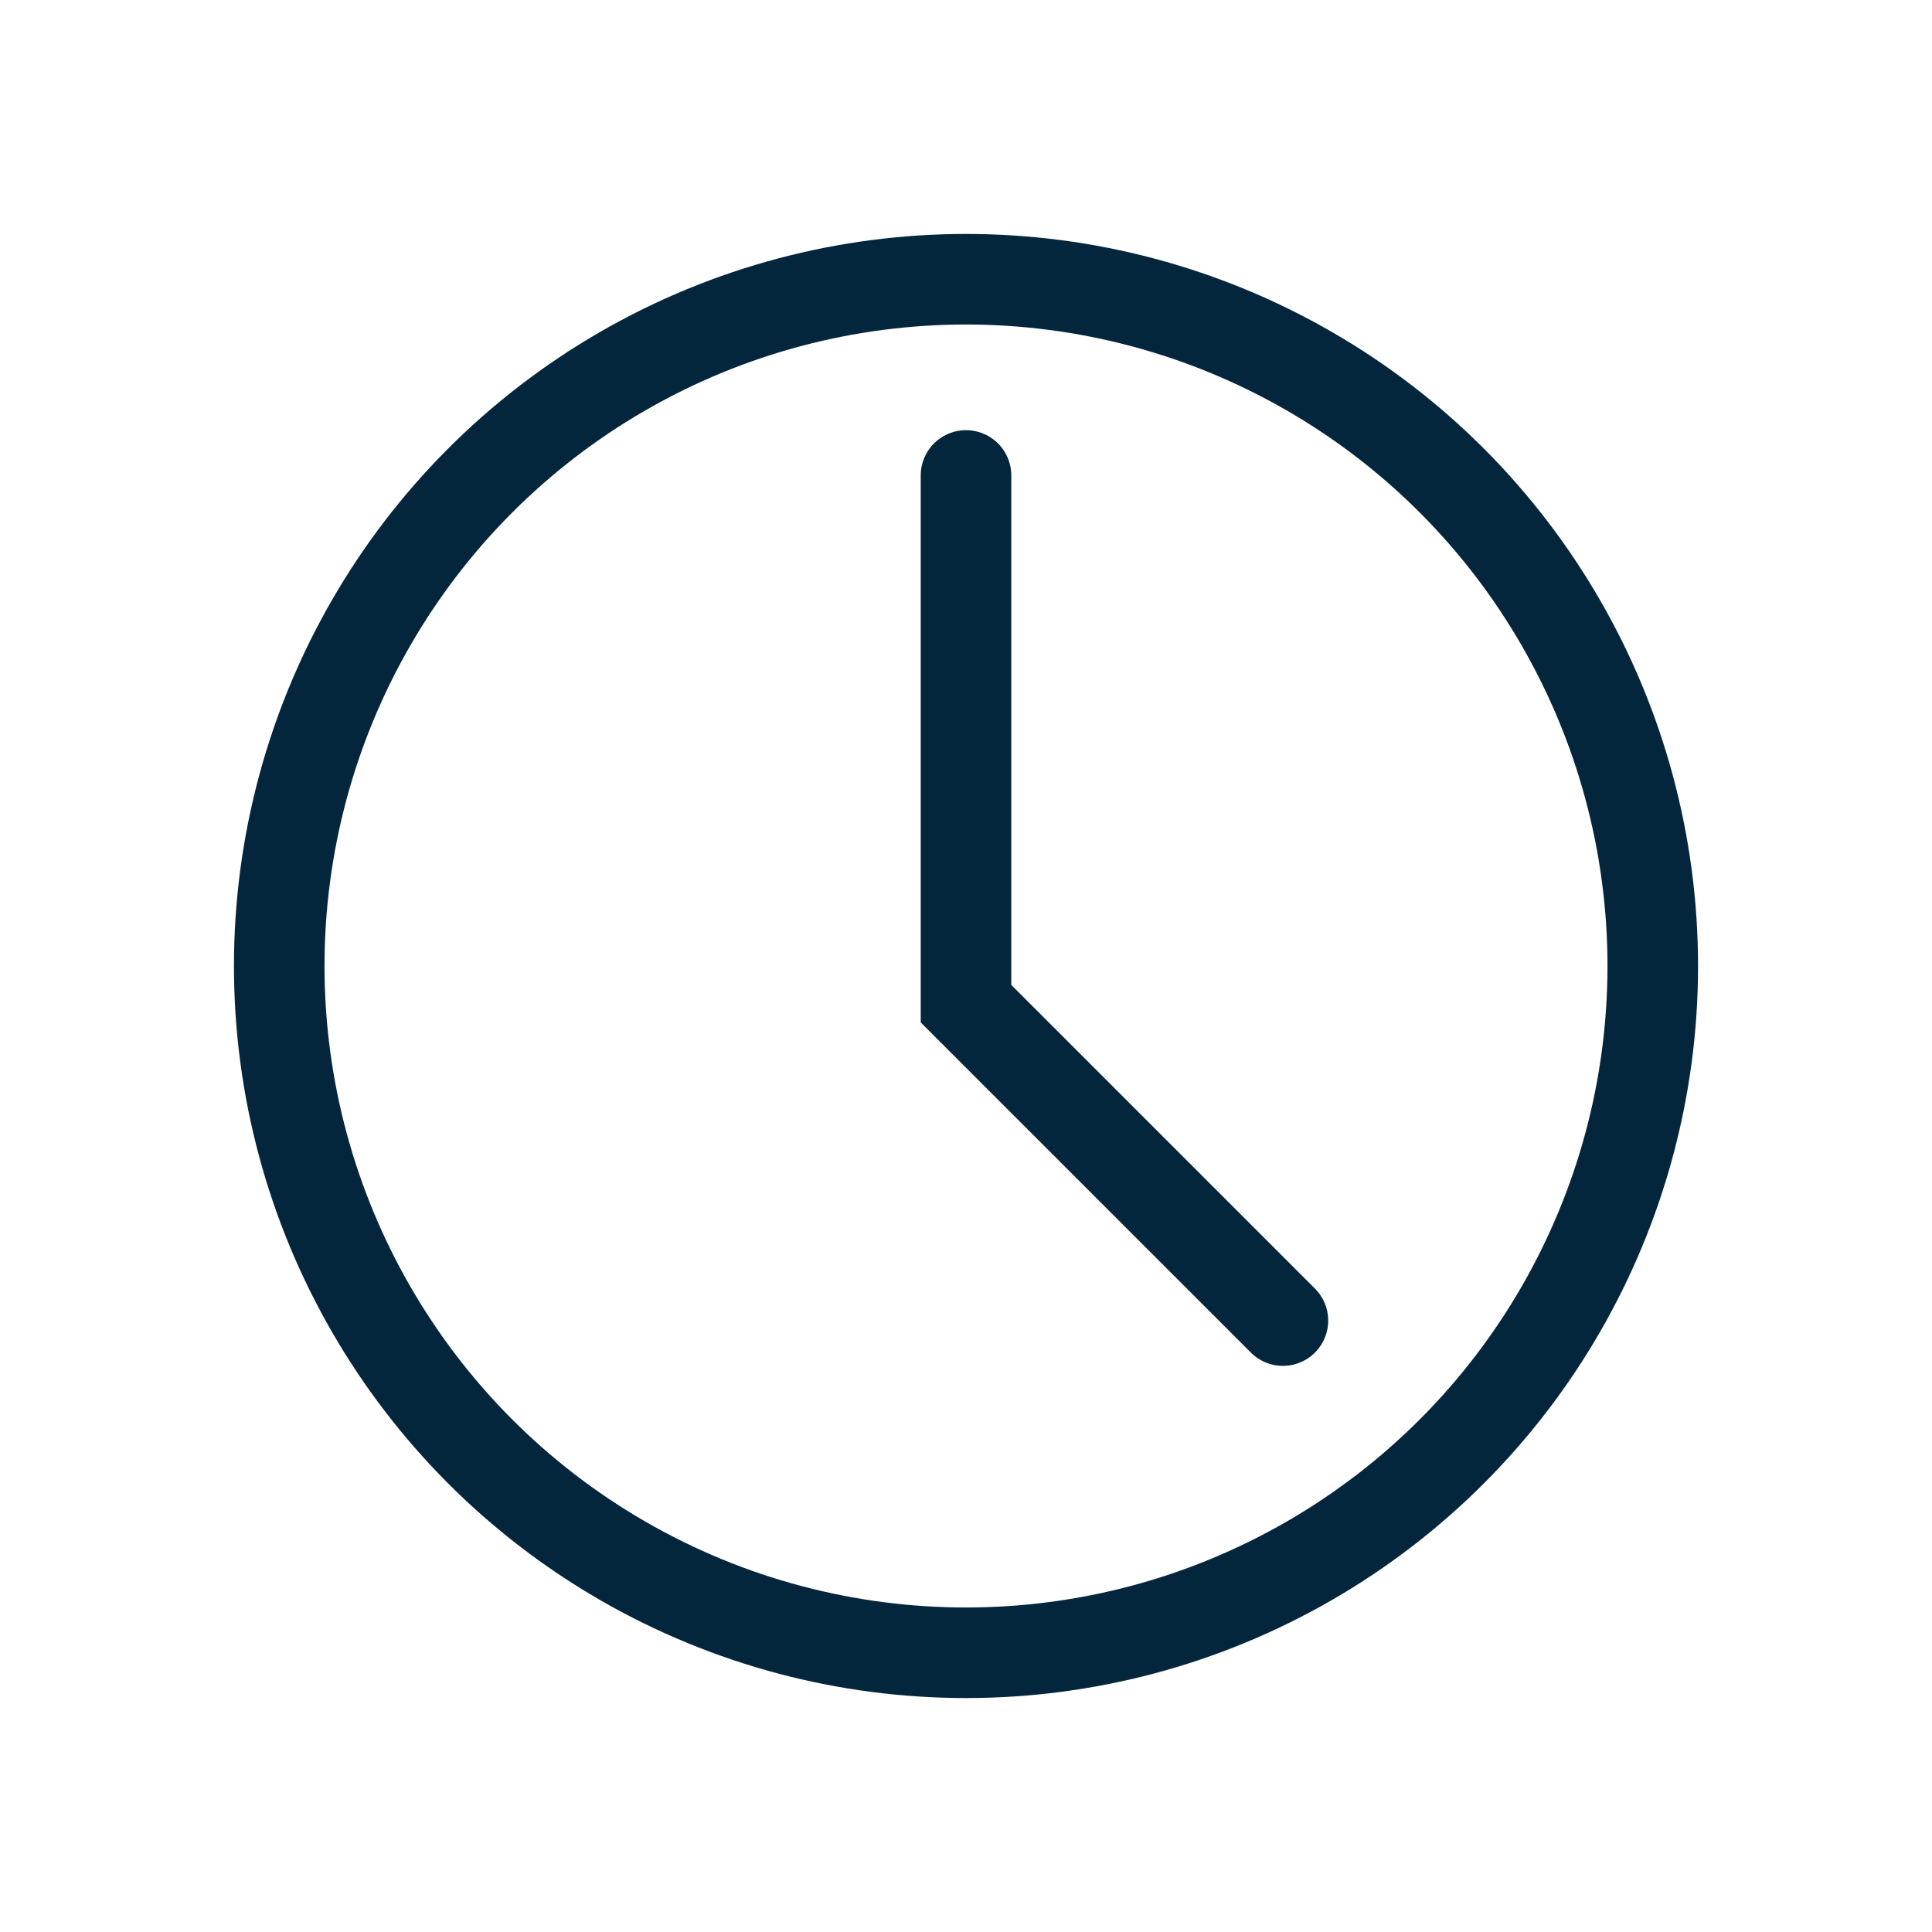
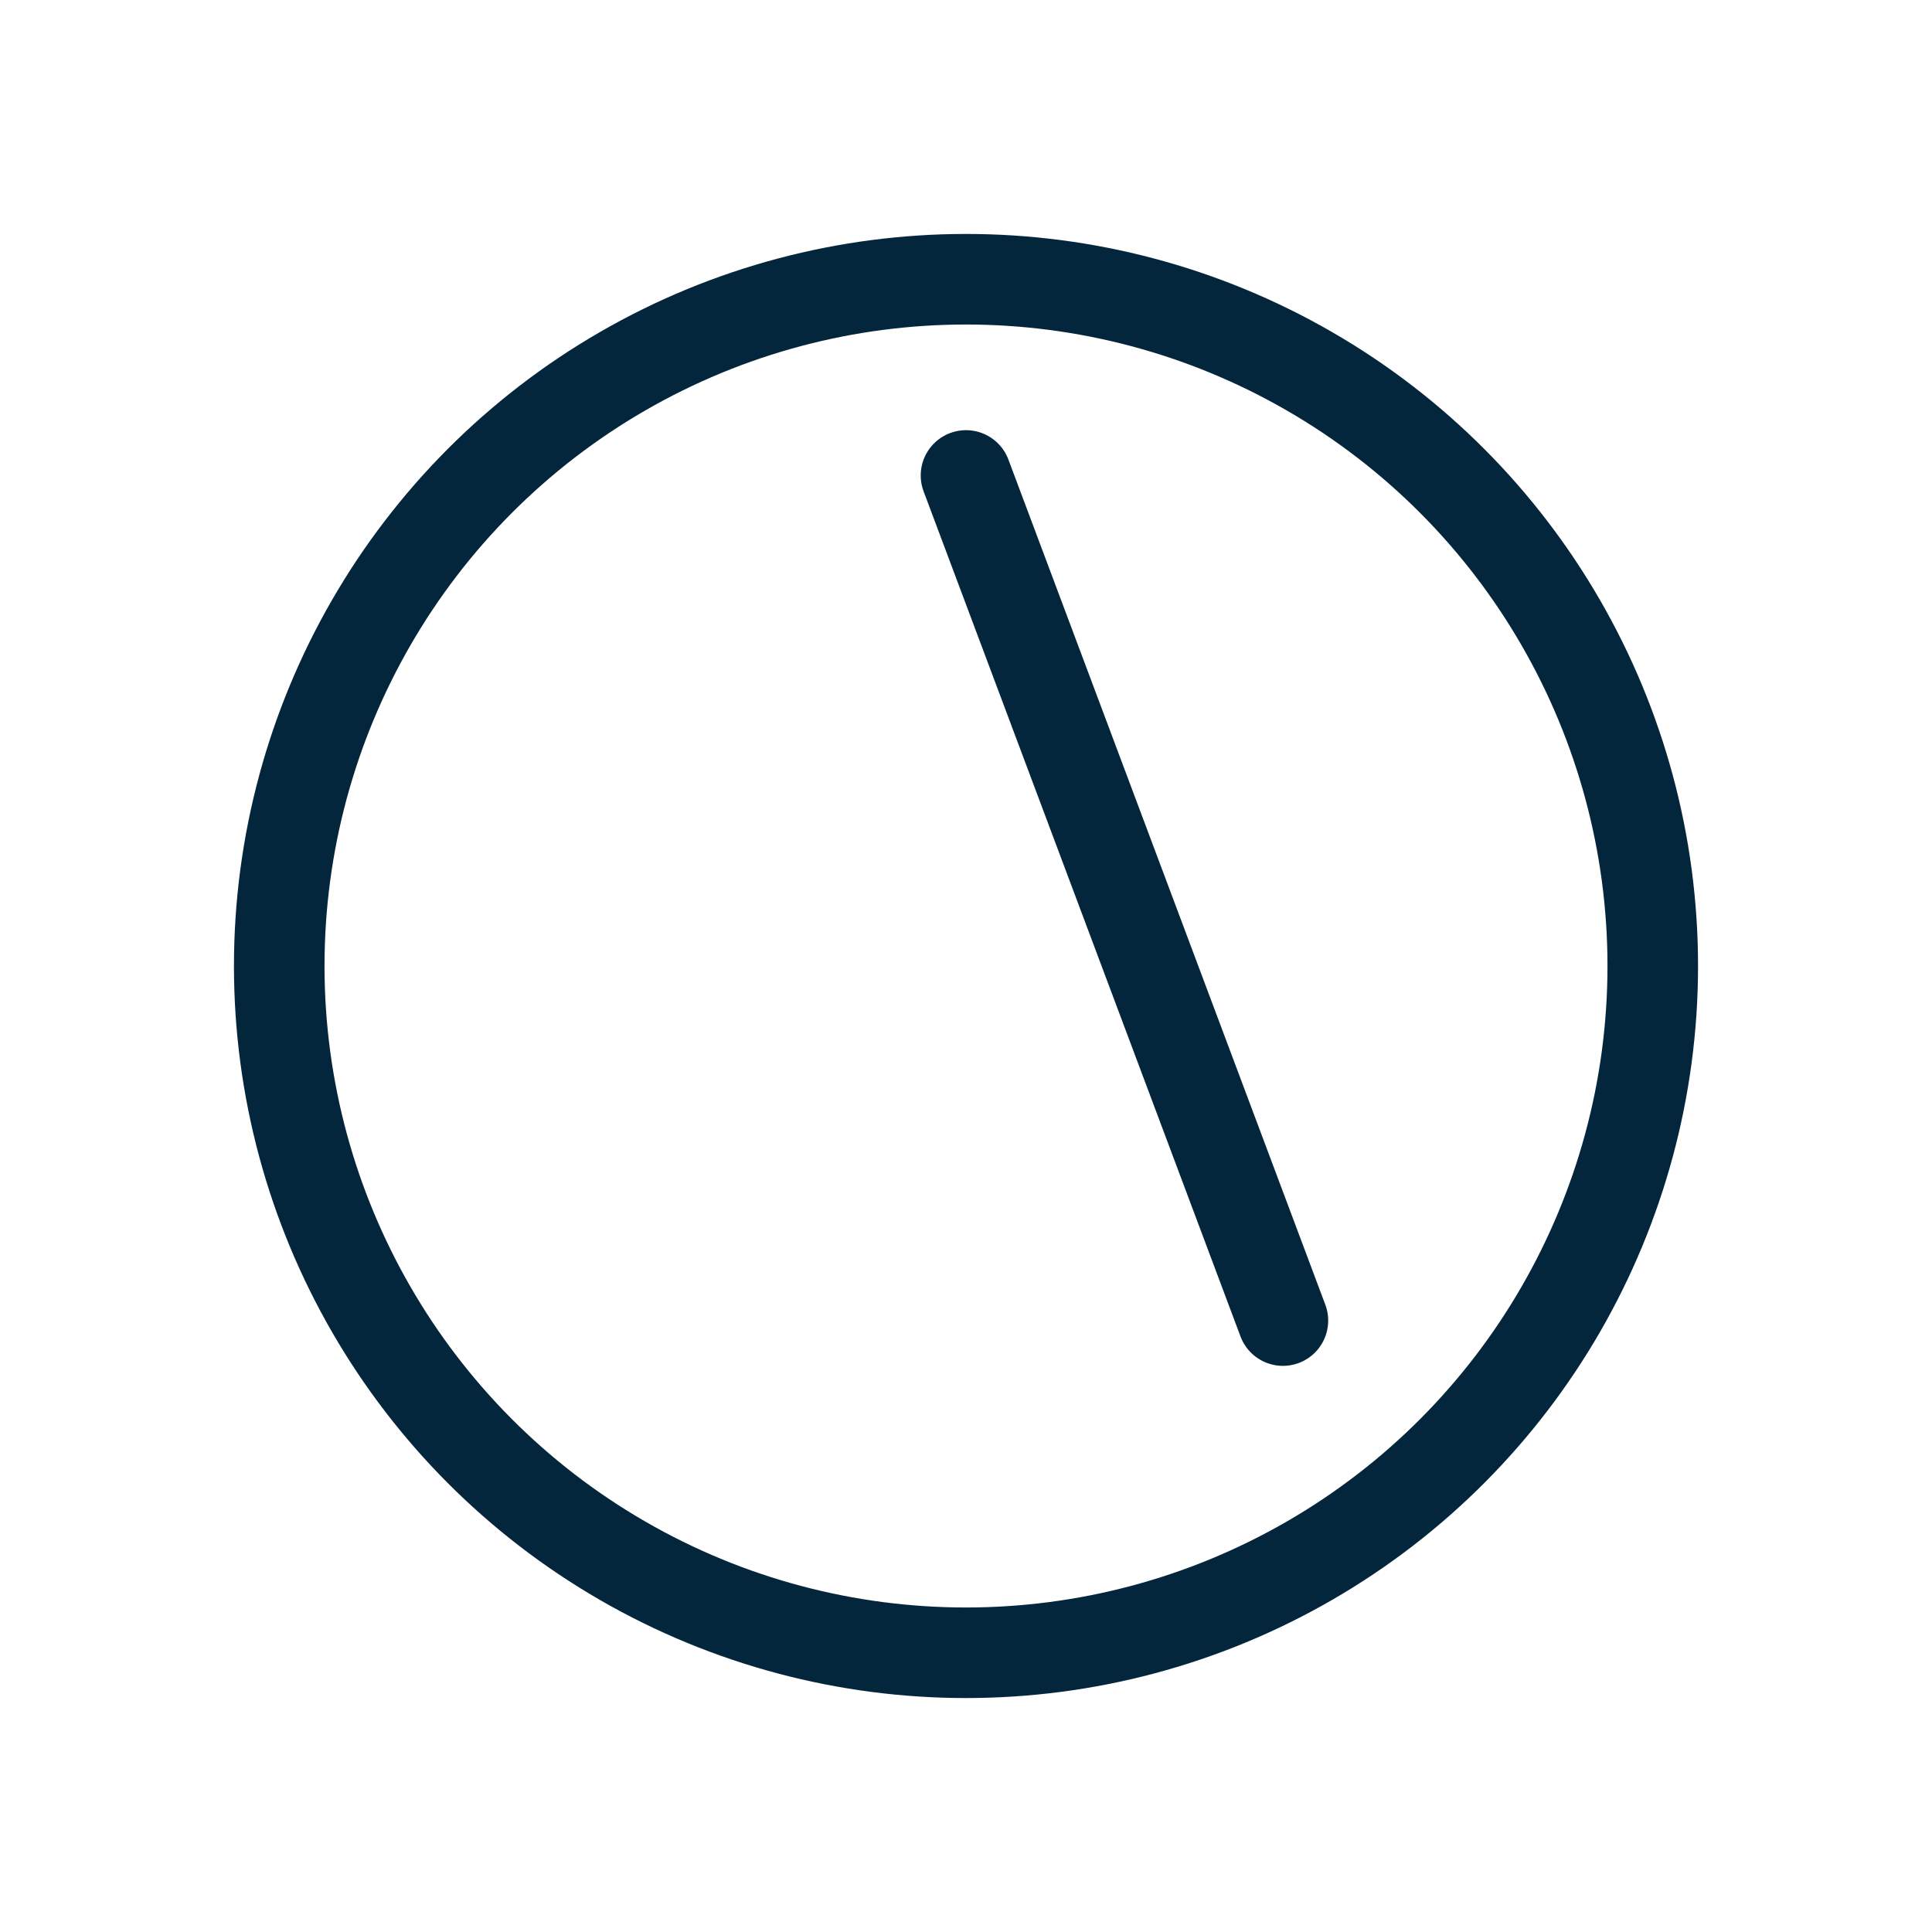
<svg xmlns="http://www.w3.org/2000/svg" width="32" height="32" viewBox="0 0 32 32" fill="none">
-   <rect width="32" height="32" fill="white" />
  <circle cx="16" cy="16" r="11.375" stroke="#04263D" stroke-width="1.5" />
-   <path d="M16 7.875V16.624L21.249 21.873" stroke="#04263D" stroke-width="1.5" stroke-linecap="round" />
+   <path d="M16 7.875L21.249 21.873" stroke="#04263D" stroke-width="1.5" stroke-linecap="round" />
</svg>